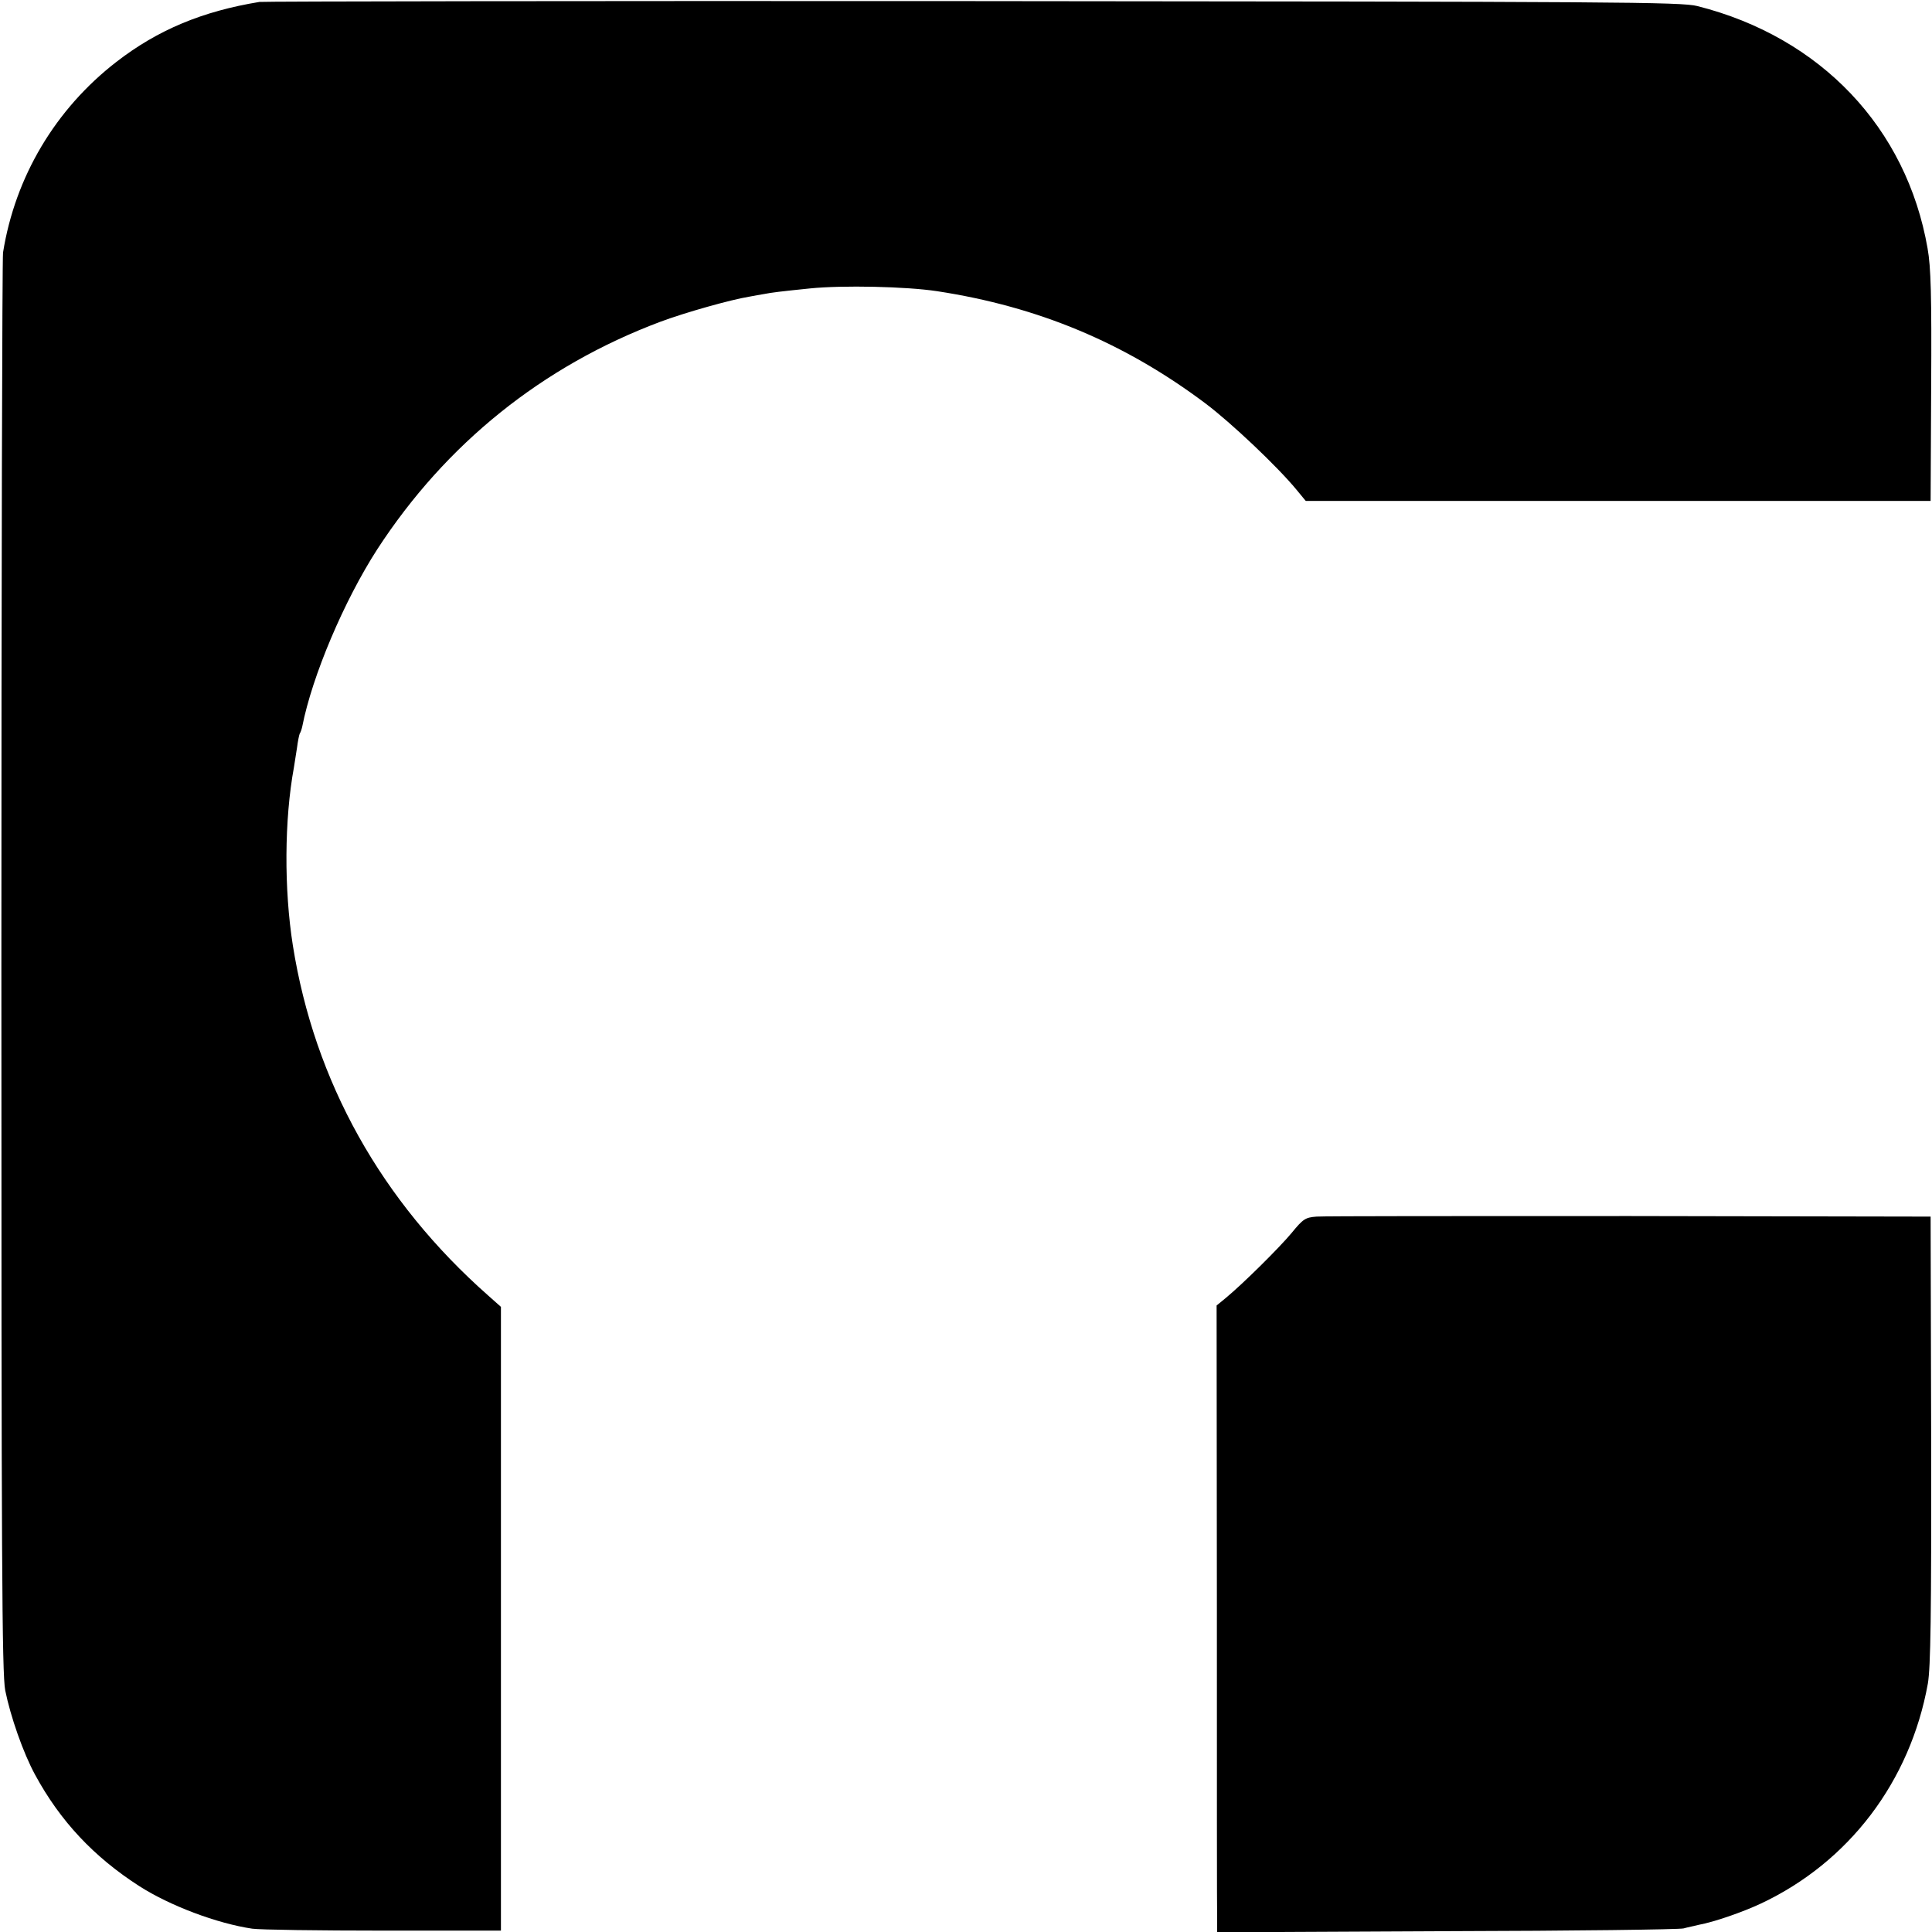
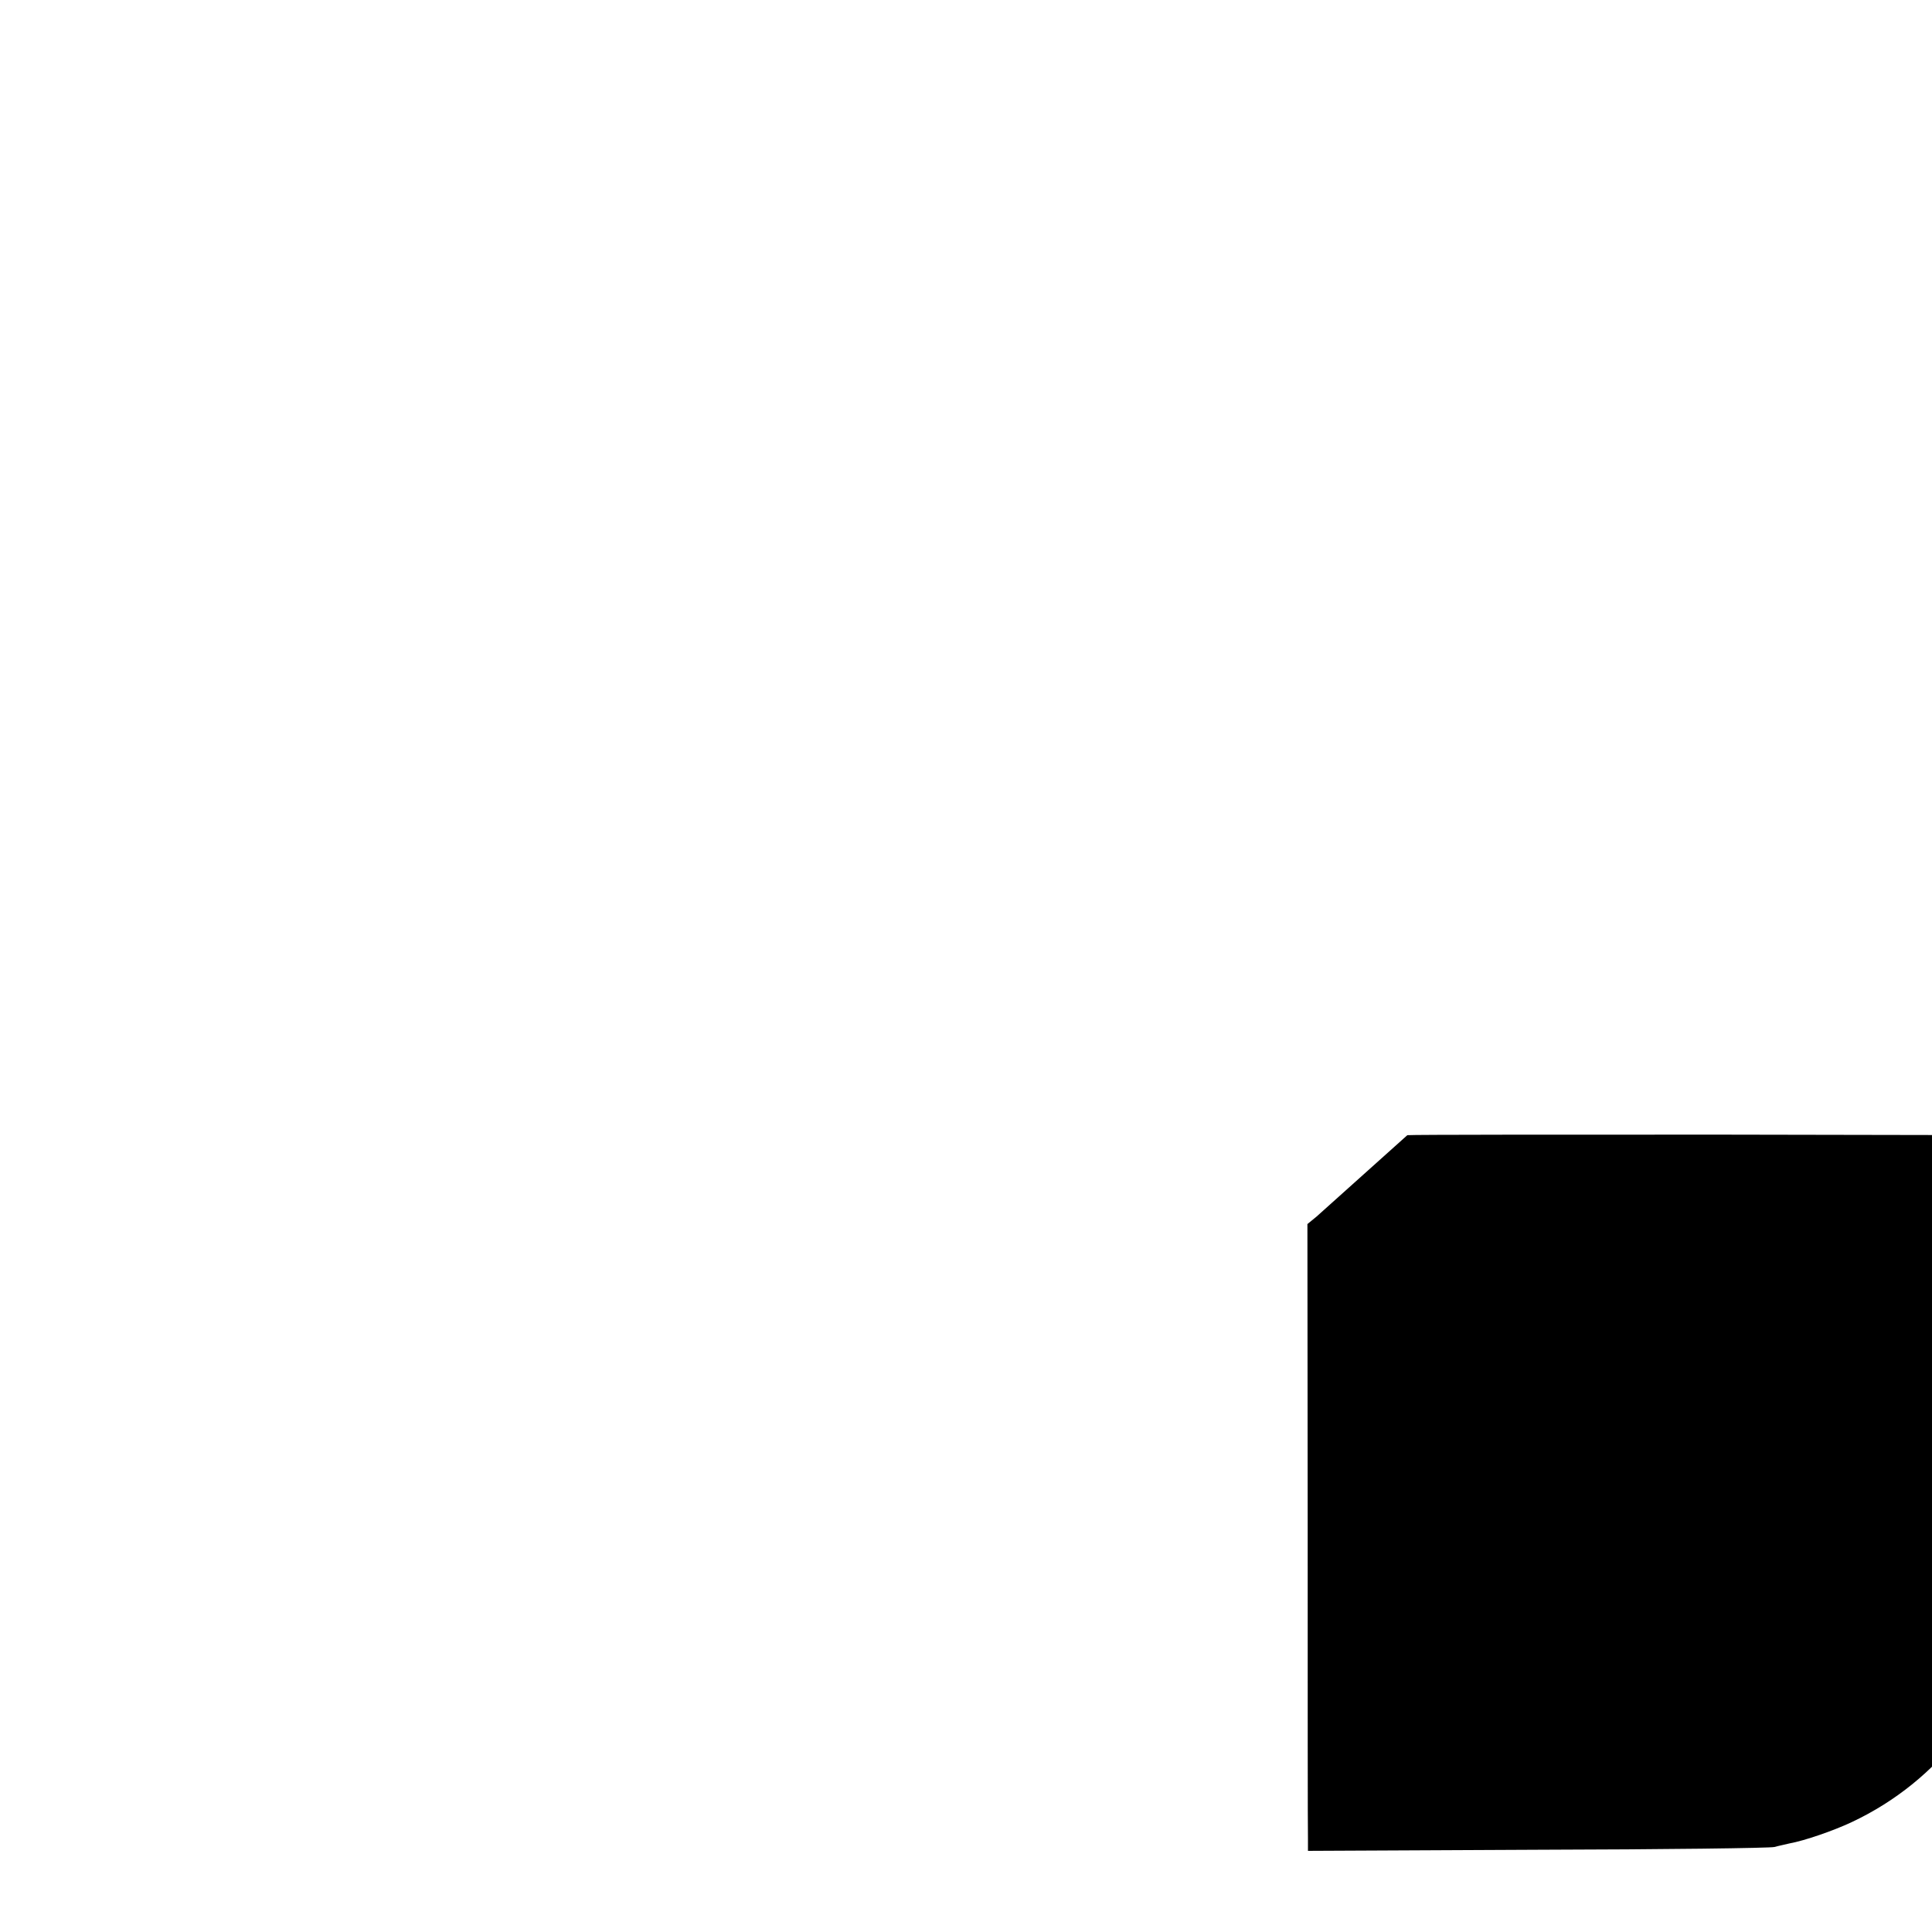
<svg xmlns="http://www.w3.org/2000/svg" version="1.0" width="700pt" height="700pt" viewBox="0 0 700 700" preserveAspectRatio="xMidYMid meet">
  <g transform="translate(0,700) scale(0.1,-0.1)" fill="#000000" stroke="none">
-     <path d="M940 6993 c-207 -34 -368 -101 -518 -217 -221 -171 -367 -416 -411 -691 -3 -22 -6 -1187 -6 -2590 0 -2136 2 -2561 14 -2620 19 -94 65 -226 108 -305 91 -168 213 -298 378 -404 111 -71 281 -135 409 -154 28 -4 242 -7 476 -7 l425 0 0 1130 0 1130 -45 40 c-389 343 -631 777 -709 1270 -32 203 -31 455 4 645 2 14 7 45 11 70 3 24 8 48 10 52 3 4 7 16 9 25 36 184 152 457 272 643 249 383 599 664 1025 824 91 34 255 80 322 91 17 3 42 8 56 10 25 5 57 9 165 20 118 12 348 7 460 -10 367 -56 680 -187 973 -407 93 -70 261 -229 330 -313 l33 -40 1132 0 1132 0 2 415 c2 328 -1 433 -13 500 -76 437 -387 765 -834 878 -59 15 -285 16 -2625 18 -1408 1 -2571 -1 -2585 -3z" />
-     <path d="M4770 2592 c-41 -3 -49 -9 -90 -59 -45 -54 -175 -183 -239 -236 l-33 -27 1 -1093 c0 -600 0 -1111 1 -1135 l0 -43 833 4 c457 1 843 6 857 10 14 4 39 9 55 13 55 10 159 46 225 77 319 150 541 442 605 797 10 59 13 242 12 884 l-2 808 -1090 2 c-599 0 -1110 0 -1135 -2z" />
+     <path d="M4770 2592 l-33 -27 1 -1093 c0 -600 0 -1111 1 -1135 l0 -43 833 4 c457 1 843 6 857 10 14 4 39 9 55 13 55 10 159 46 225 77 319 150 541 442 605 797 10 59 13 242 12 884 l-2 808 -1090 2 c-599 0 -1110 0 -1135 -2z" />
  </g>
</svg>